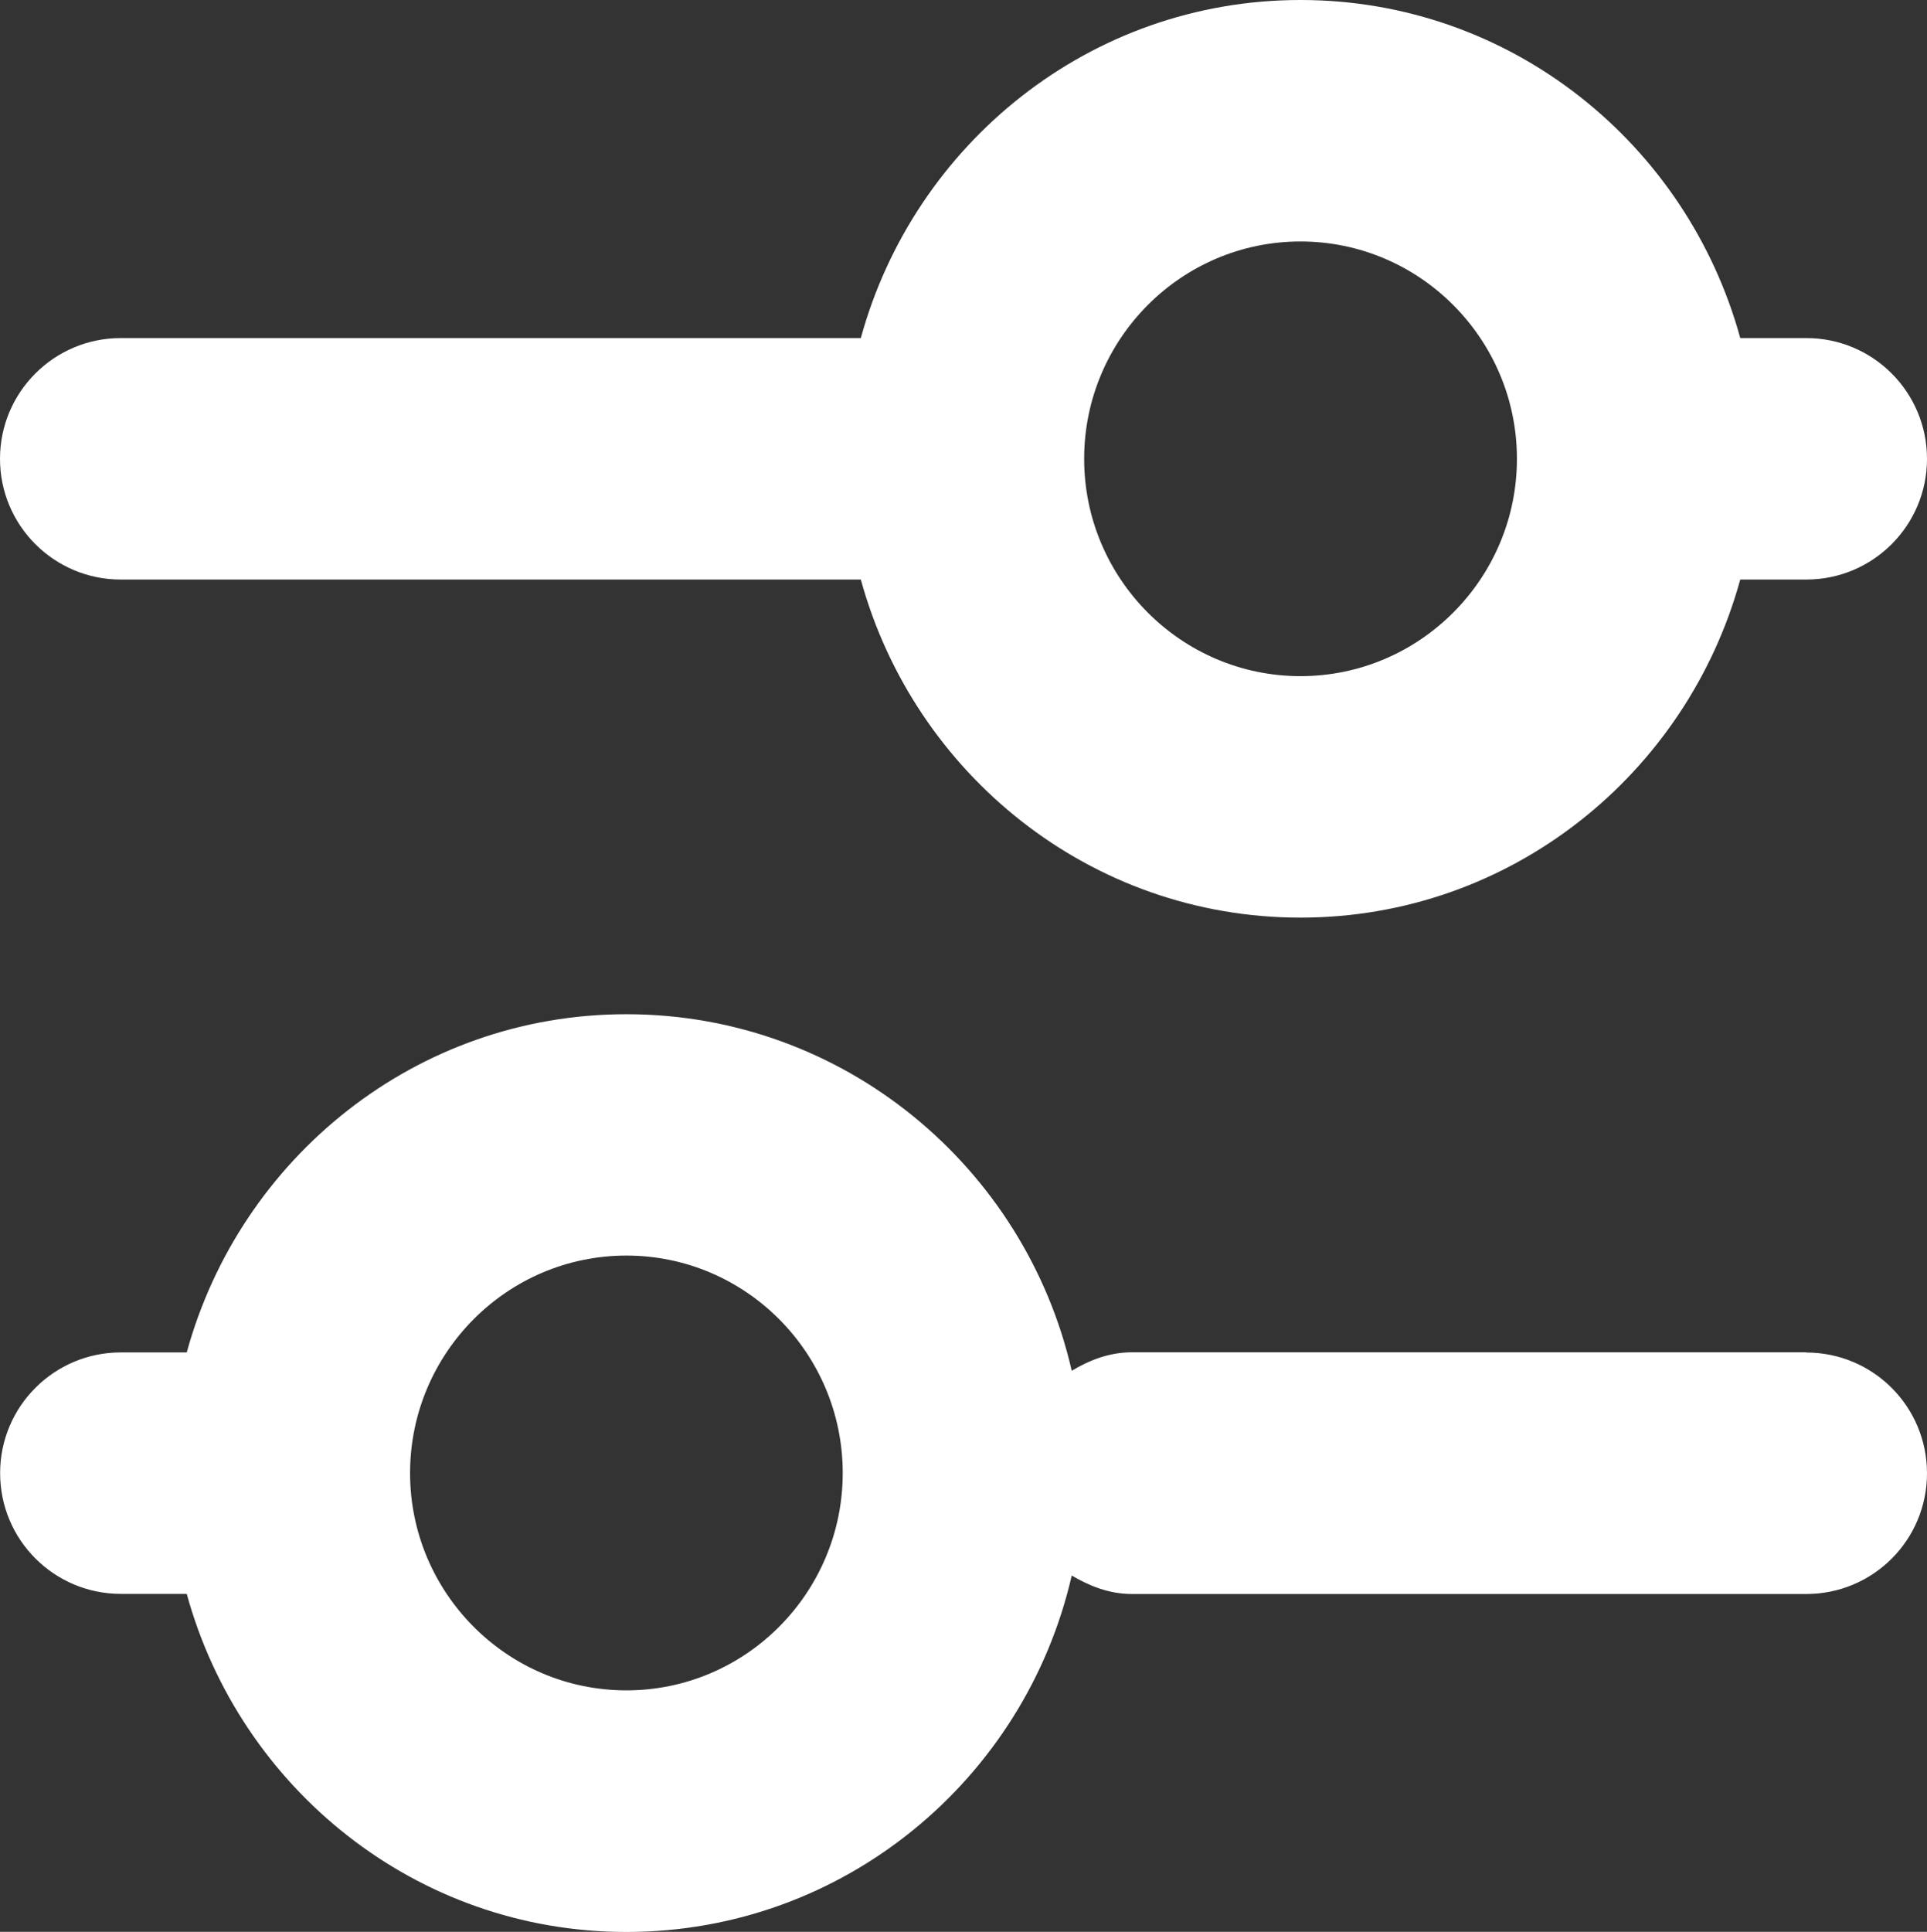
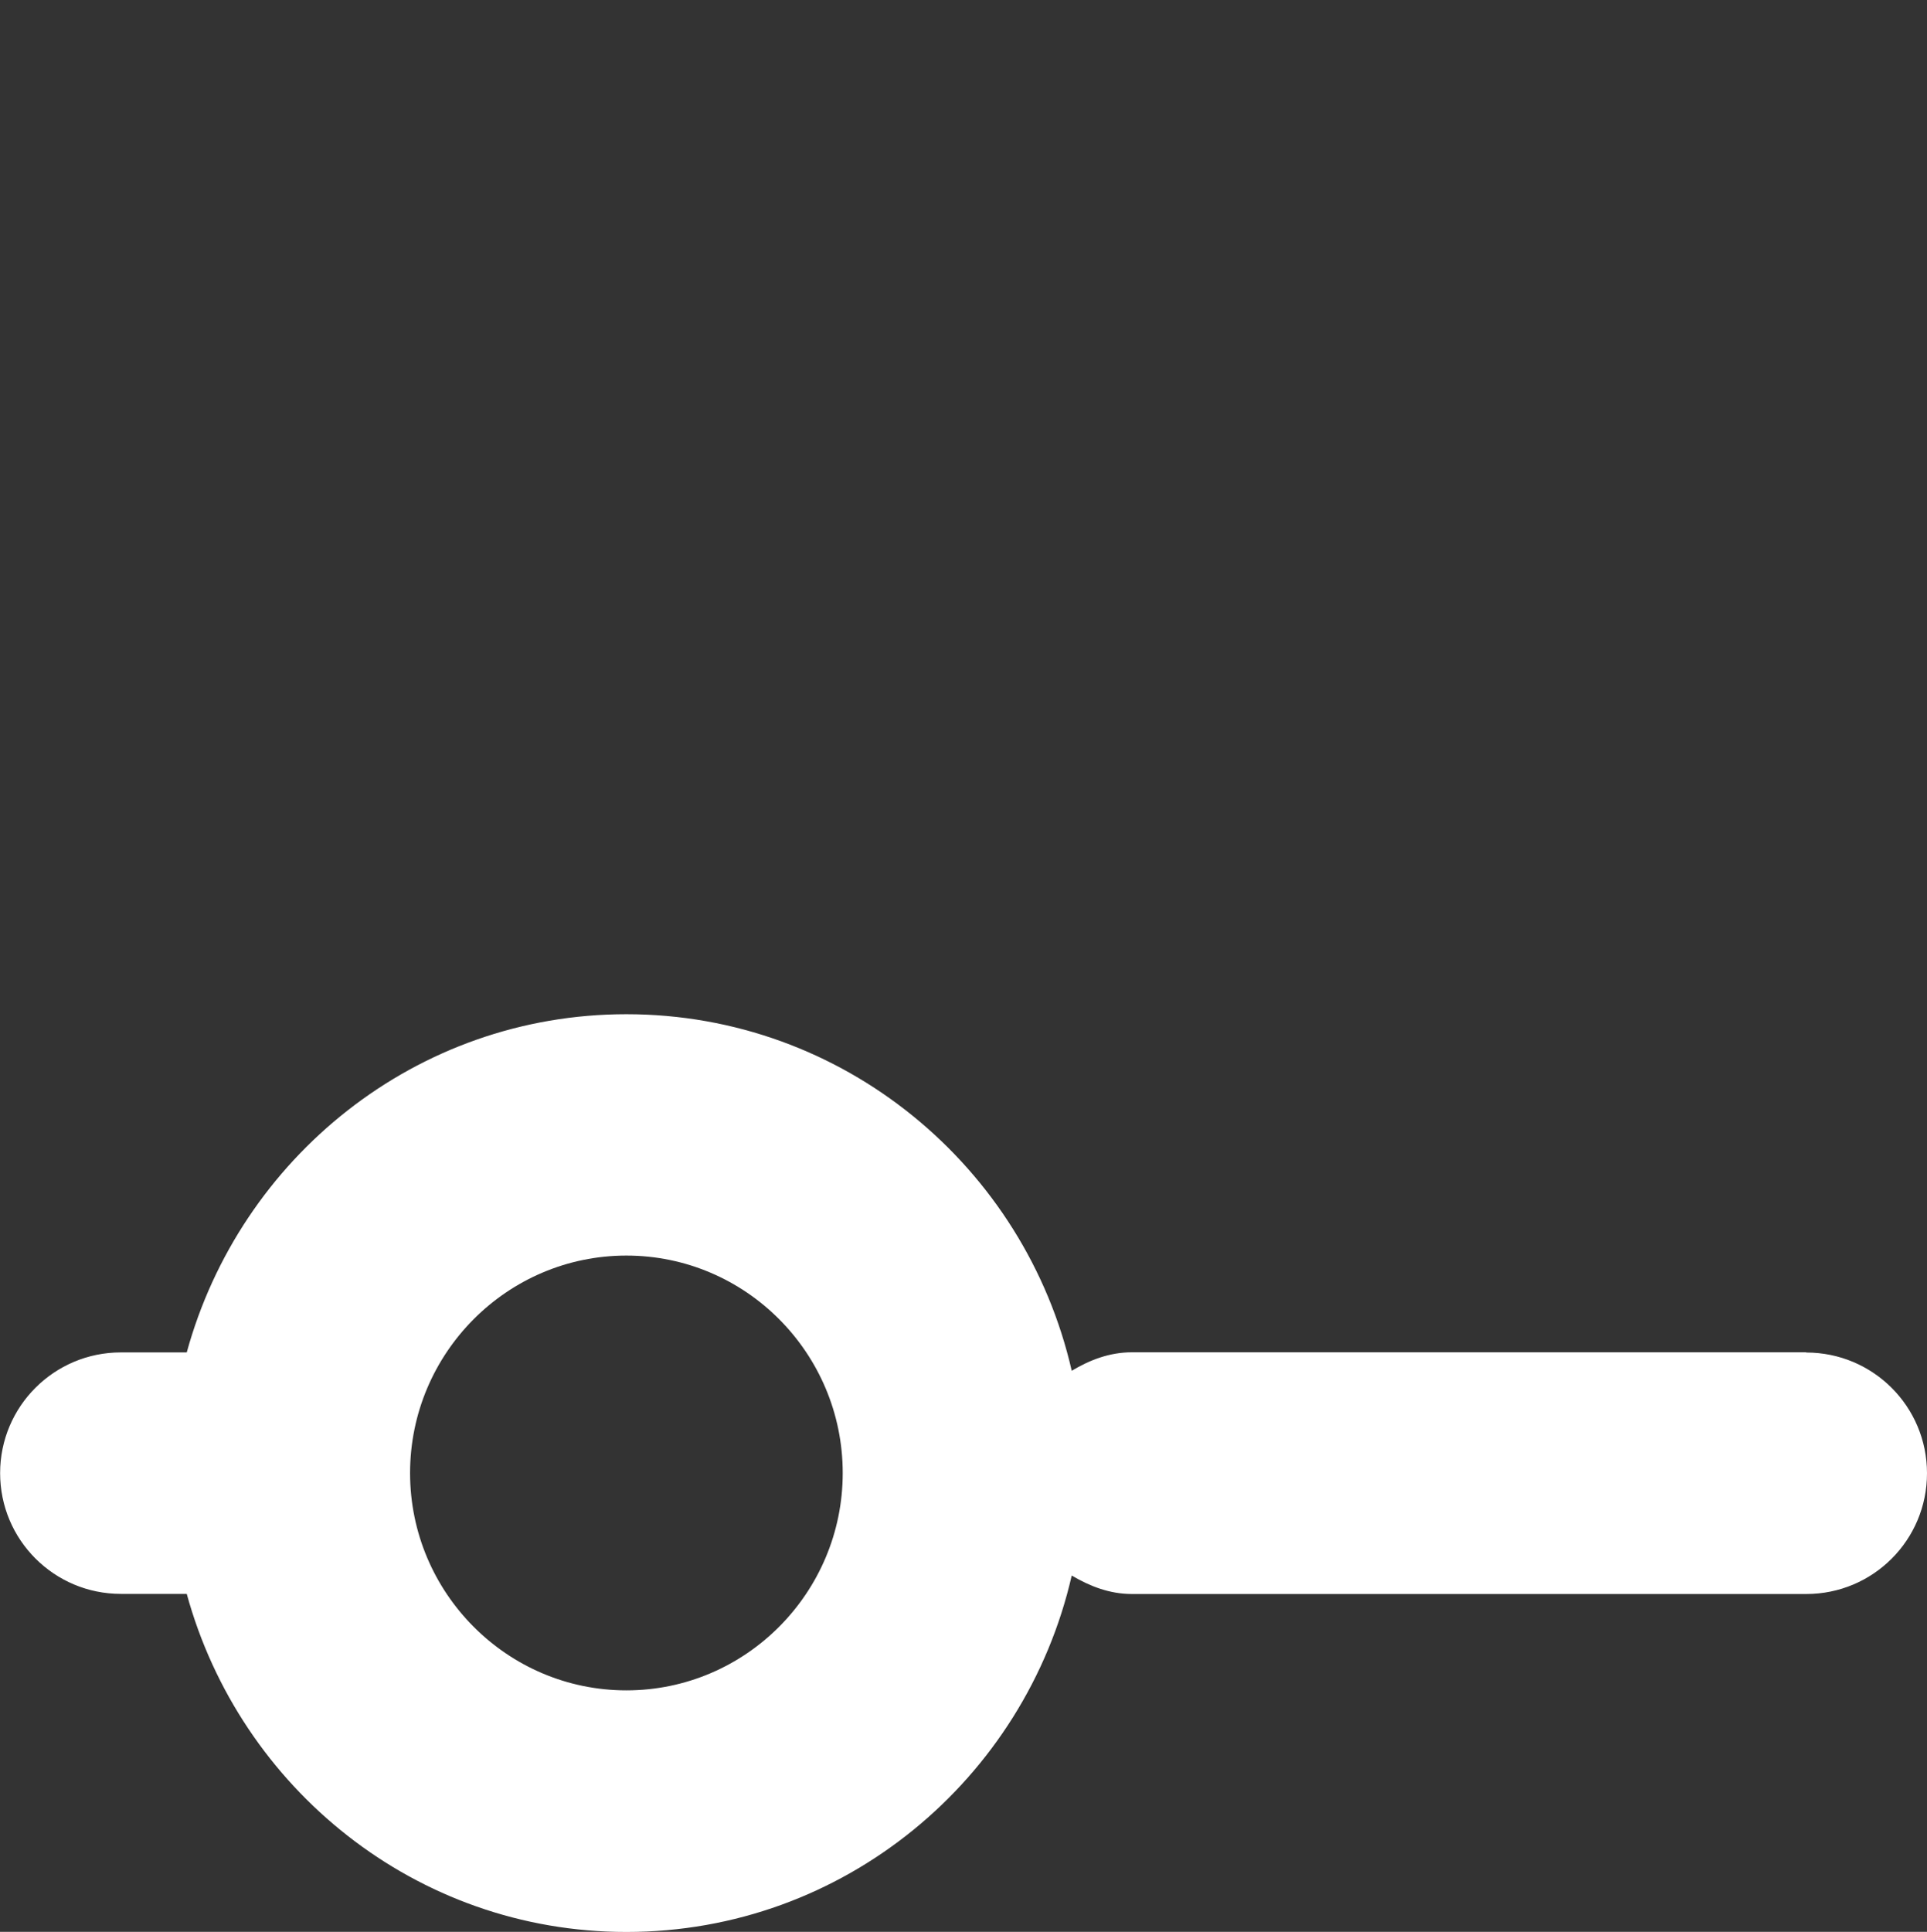
<svg xmlns="http://www.w3.org/2000/svg" id="Livello_1" viewBox="0 0 15.963 16">
  <rect x="0" y="0" width="15.963" height="16" fill="#333333" stroke="none" />
  <defs>
    <style>.cls-1{fill:#fff;}</style>
  </defs>
-   <path class="cls-1" d="M1,4.8H7.131c.441,1.608,1.899,2.8,3.642,2.8,1.744,0,3.201-1.191,3.643-2.8h.547c.553,0,1-.448,1-1s-.447-1-1-1h-.547c-.441-1.608-1.899-2.8-3.643-2.8-1.743,0-3.201,1.191-3.642,2.8H1c-.552,0-1,.448-1,1s.448,1,1,1ZM10.773,2c.988,0,1.793,.808,1.793,1.8s-.805,1.8-1.793,1.8-1.792-.808-1.792-1.8,.804-1.8,1.792-1.8Z" />
  <path class="cls-1" d="M14.963,11.2h-5.586c-.186,0-.35,.064-.499,.153-.386-1.688-1.89-2.953-3.689-2.953-1.744,0-3.201,1.192-3.642,2.801h-.546c-.552,0-1,.447-1,1s.448,1,1,1h.546c.441,1.609,1.899,2.8,3.642,2.8,1.8,0,3.303-1.265,3.689-2.952,.149,.088,.313,.153,.499,.153h5.586c.553,0,1-.447,1-1s-.447-1-1-1Zm-9.774,2.8c-.988,0-1.791-.807-1.792-1.798,0-.001,0-.001,0-.002s-0-.001-0-.002c.001-.992,.805-1.799,1.792-1.799,.988,0,1.792,.808,1.792,1.801,0,.992-.804,1.8-1.792,1.8Z" />
</svg>